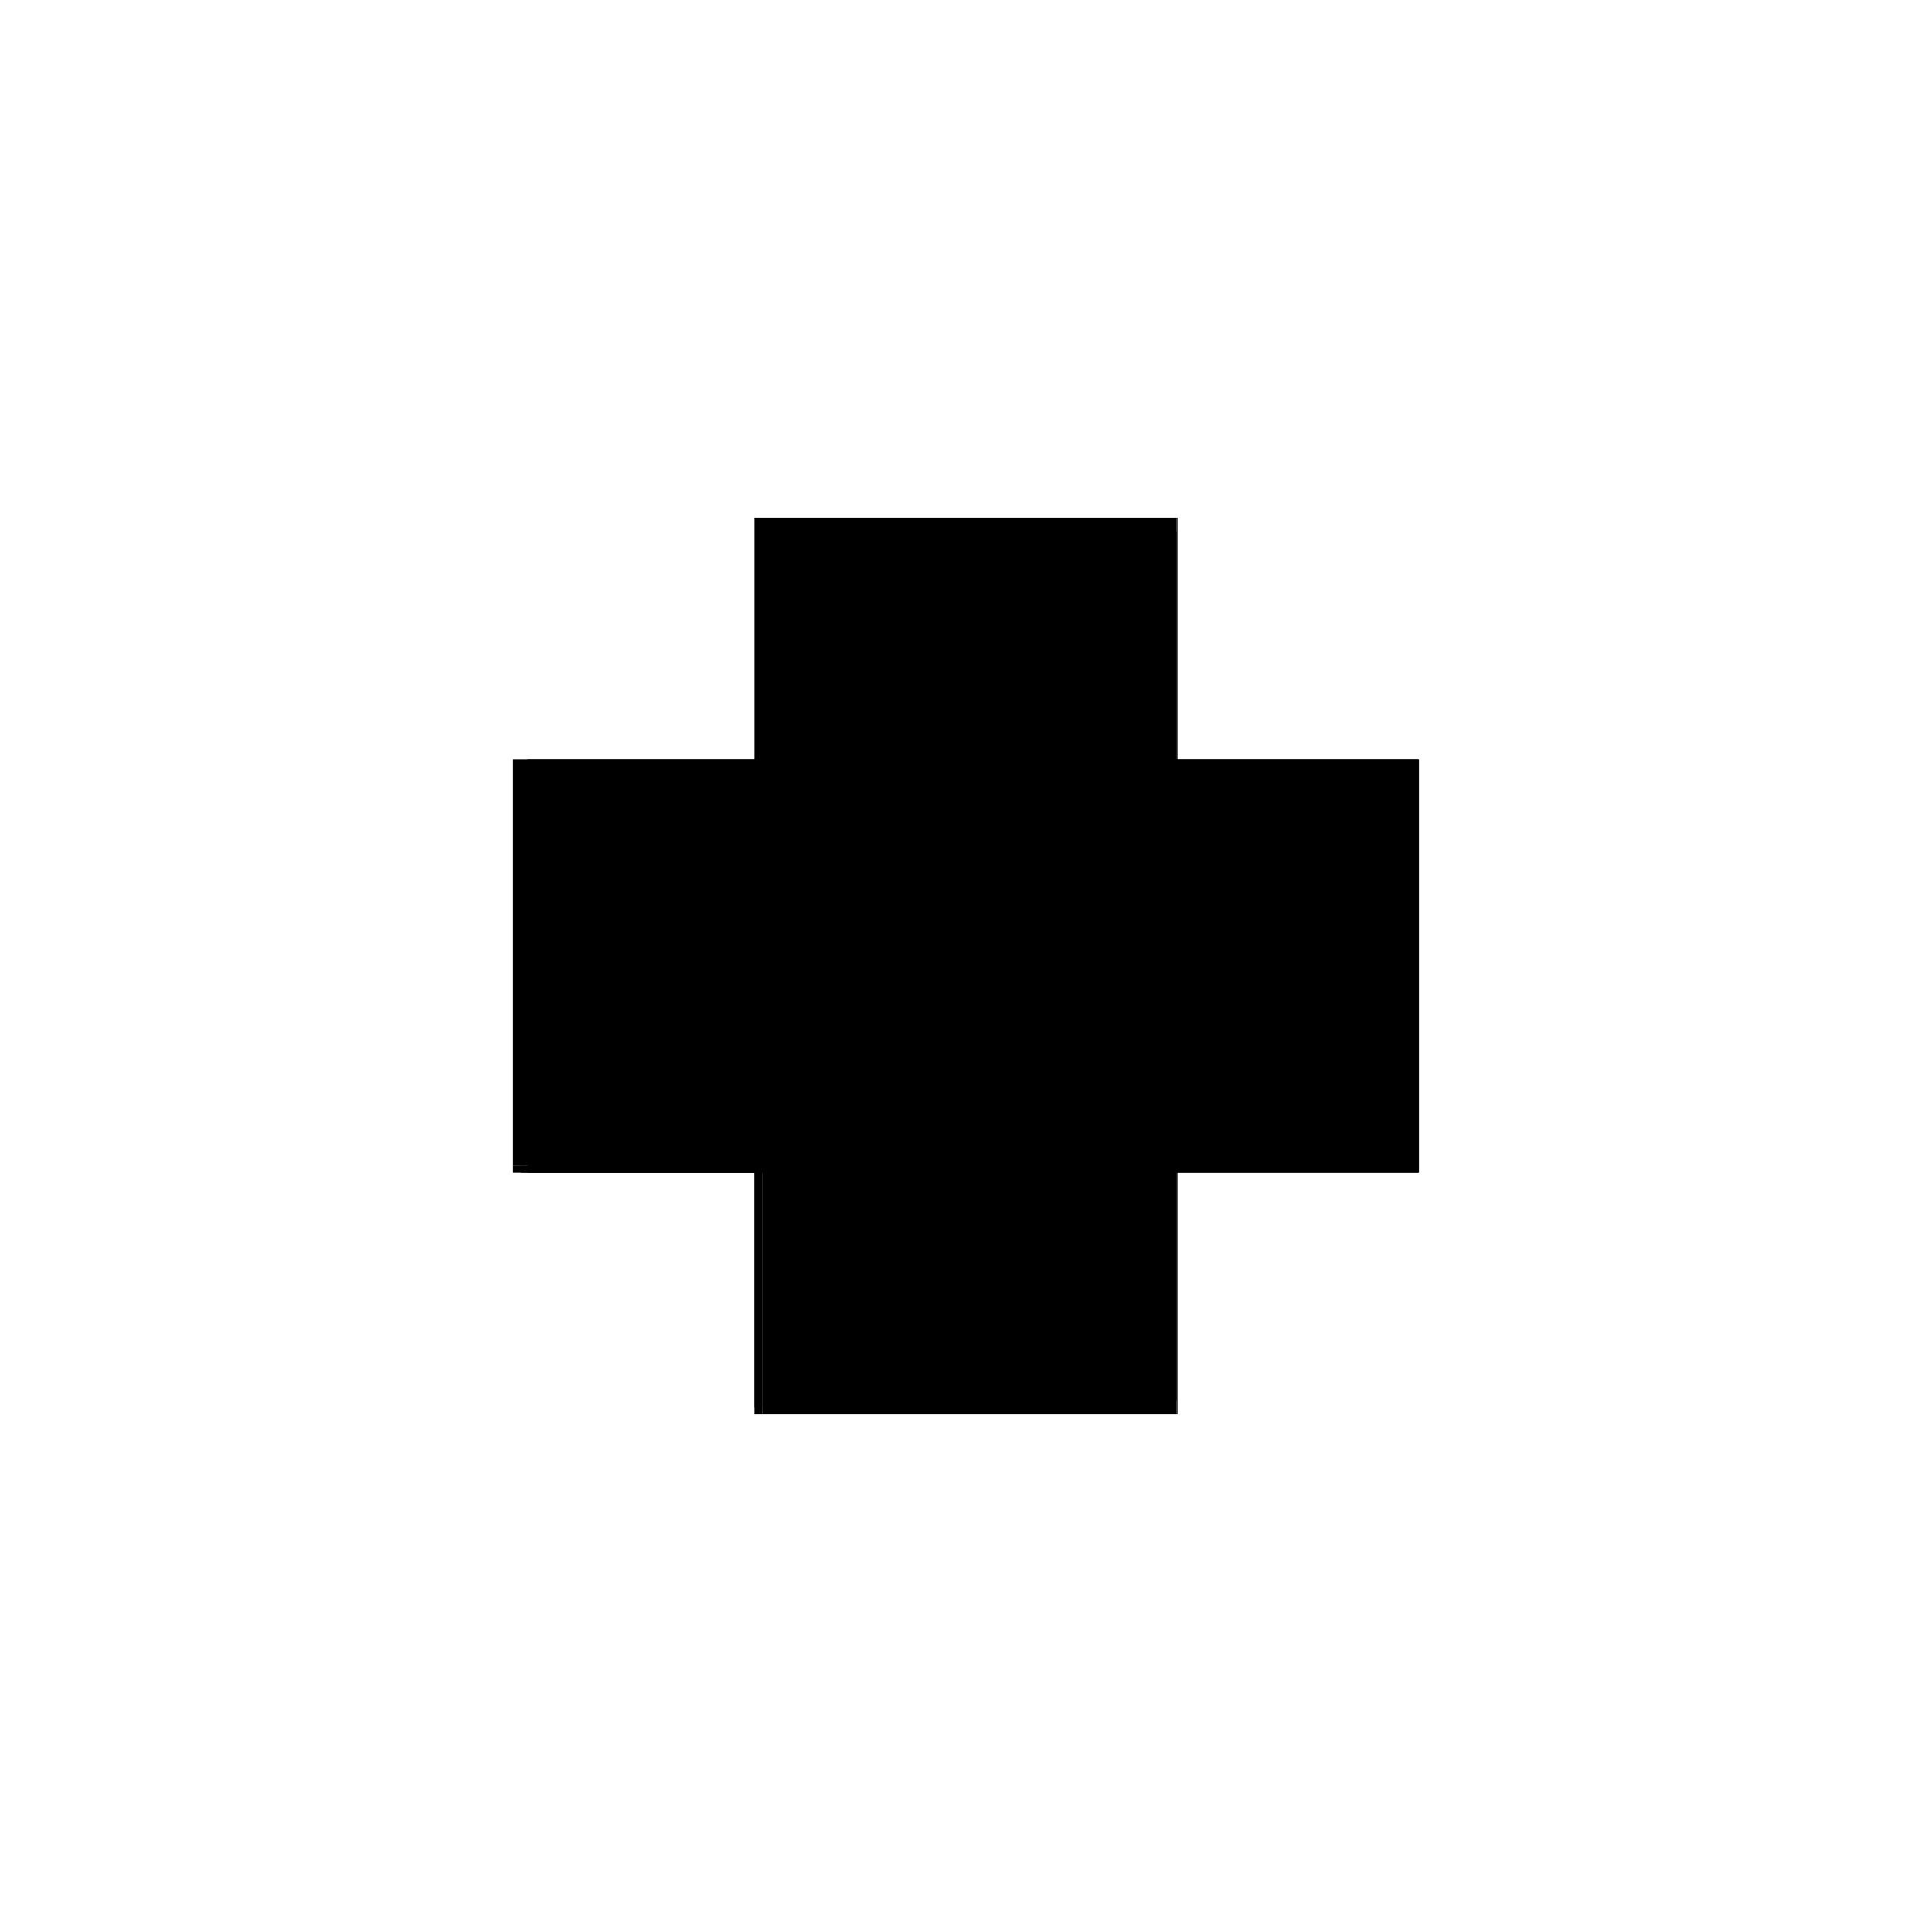
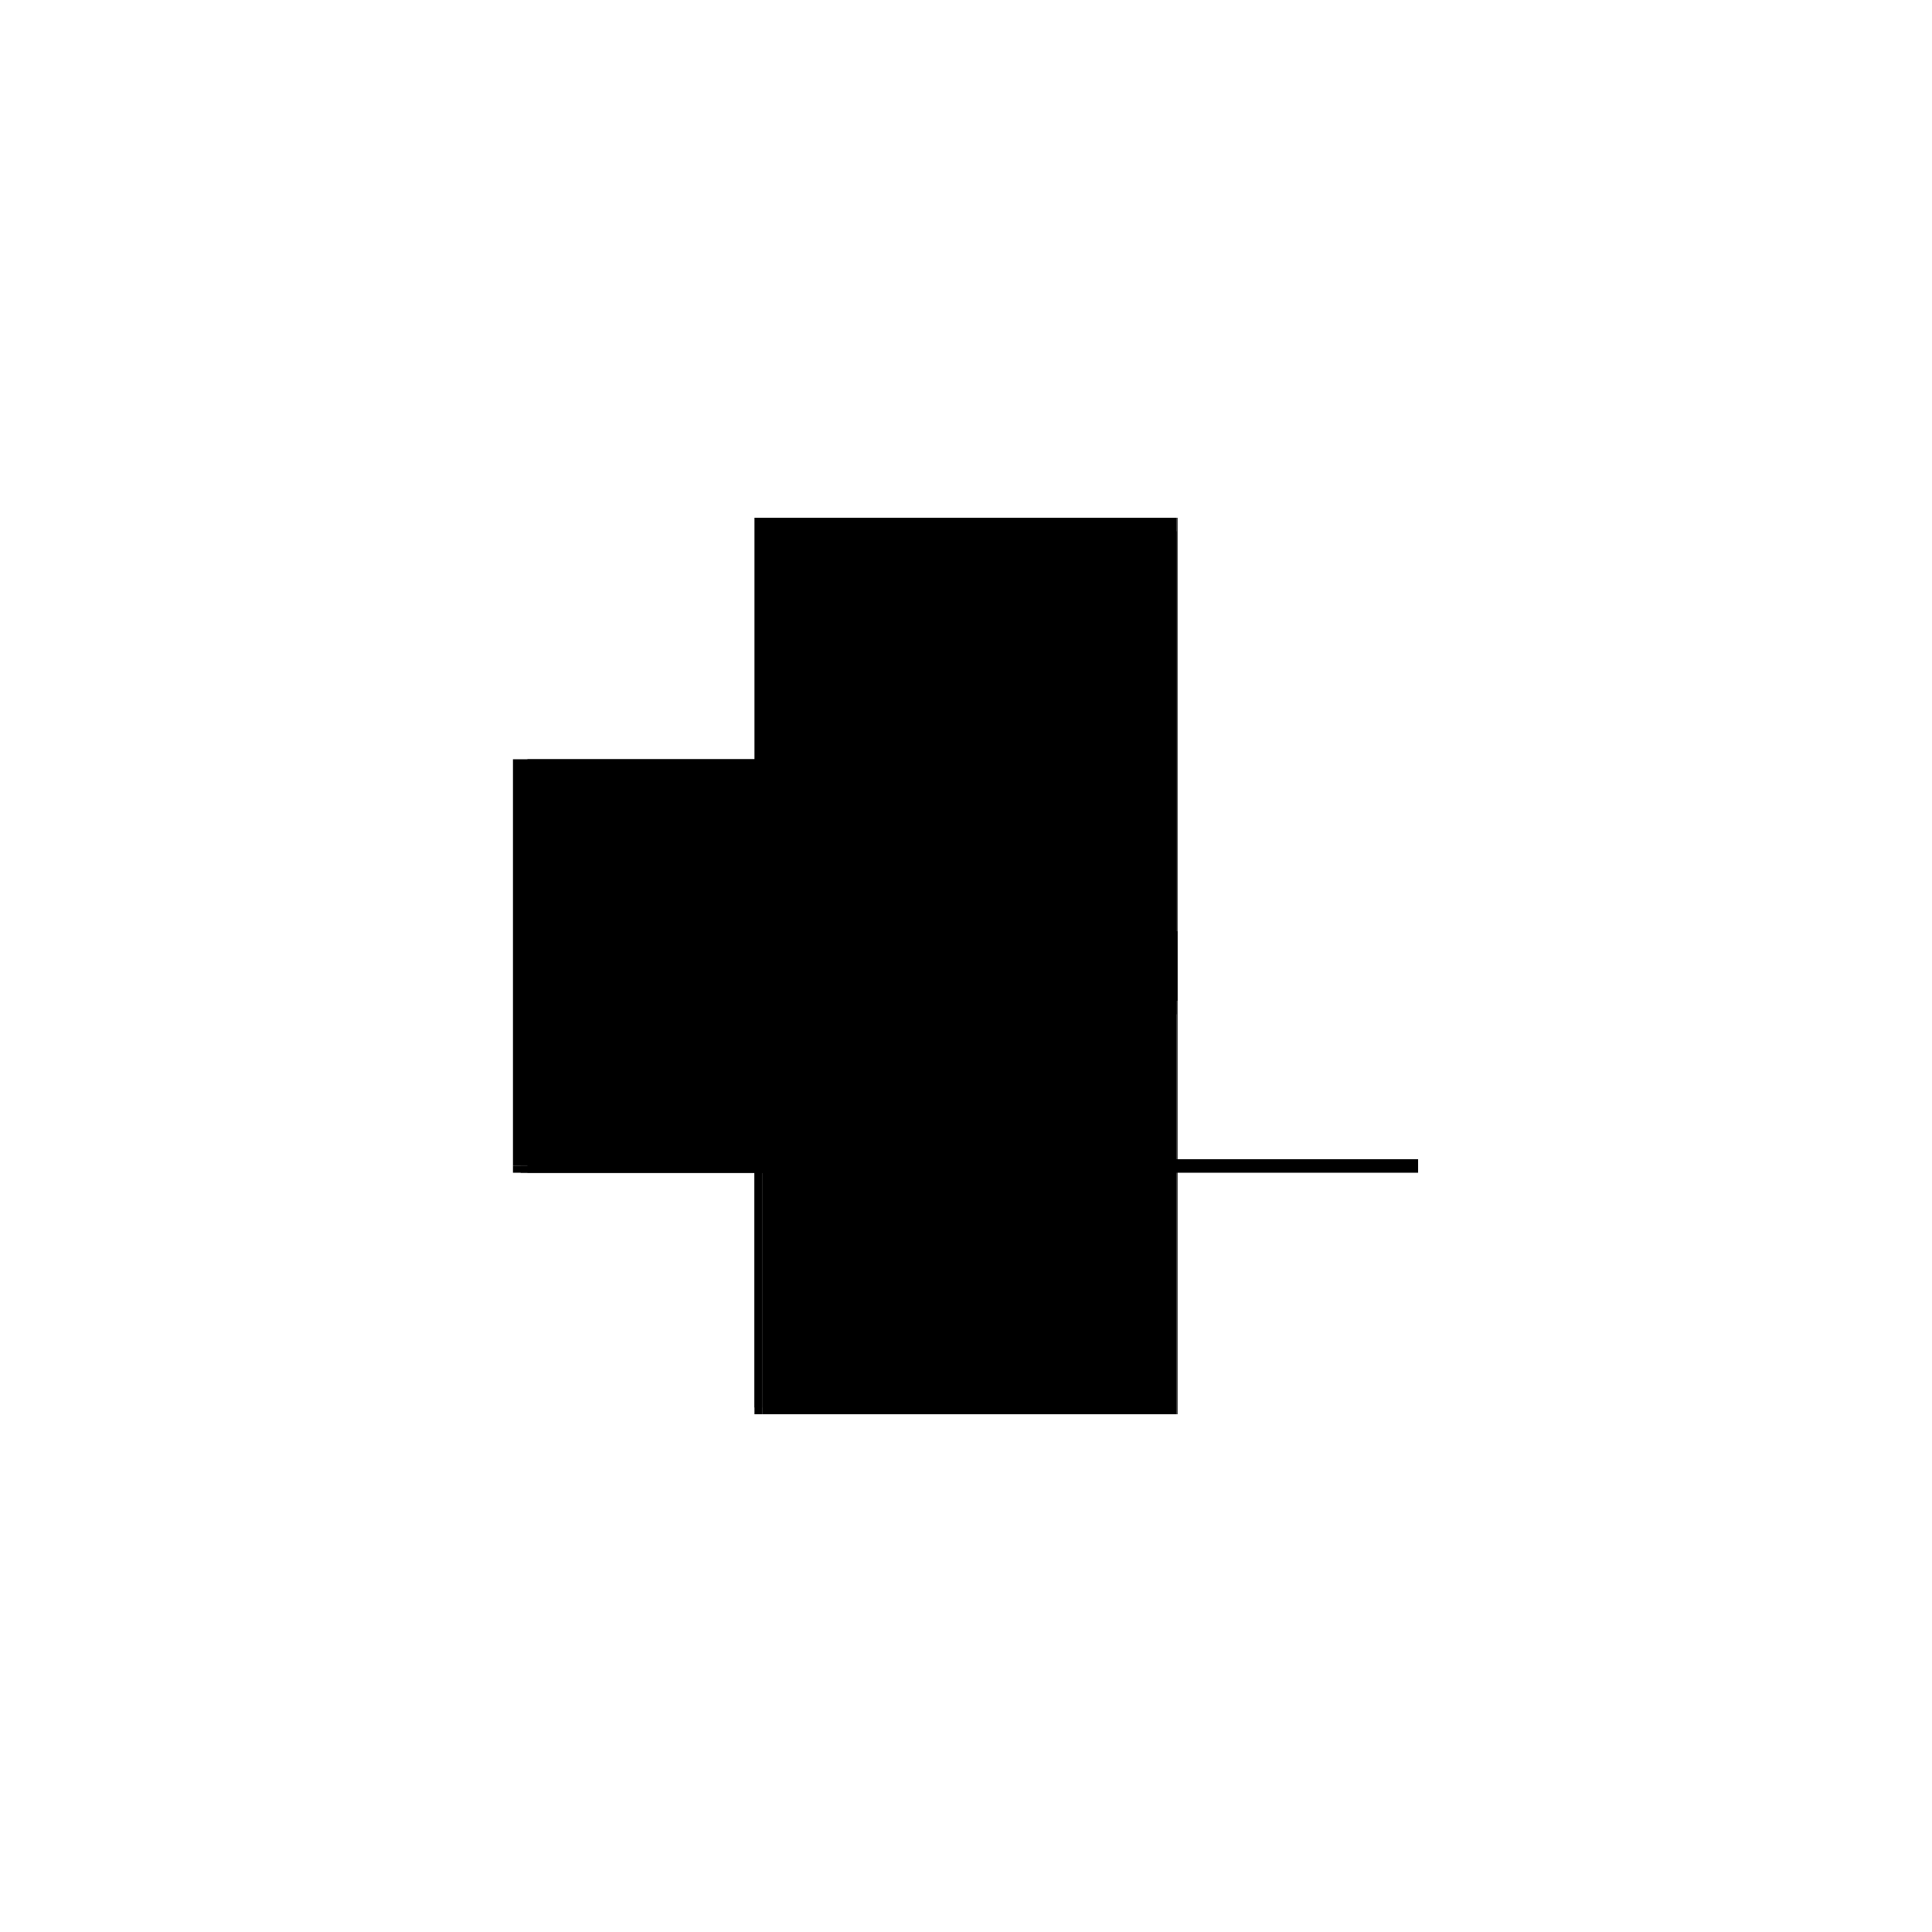
<svg xmlns="http://www.w3.org/2000/svg" baseProfile="full" height="100%" version="1.1" viewBox="-1,-1,2,2" width="100%">
  <defs>
    <style type="text/css">.vectorEffectClass {vector-effect: non-scaling-stroke;}</style>
  </defs>
-   <line class="vectorEffectClass" fill="none" stroke="black" stroke-width="0.5" x1="0.219" x2="0.219" y1="0.214" y2="-0.214" />
  <line class="vectorEffectClass" fill="none" stroke="black" stroke-width="0.5" x1="-0.204" x2="0.218" y1="0.214" y2="0.214" />
  <line class="vectorEffectClass" fill="none" stroke="black" stroke-width="0.5" x1="-0.204" x2="0.218" y1="-0.214" y2="-0.214" />
  <line class="vectorEffectClass" fill="none" stroke="black" stroke-width="0.5" x1="-0.219" x2="-0.219" y1="0.207" y2="-0.214" />
  <line class="vectorEffectClass" fill="none" stroke="black" stroke-width="0.5" x1="-0.219" x2="-0.204" y1="-0.214" y2="-0.214" />
  <line class="vectorEffectClass" fill="none" stroke="black" stroke-width="0.5" x1="-0.219" x2="-0.211" y1="0.214" y2="0.214" />
  <line class="vectorEffectClass" fill="none" stroke="black" stroke-width="0.5" x1="-0.219" x2="-0.211" y1="0.207" y2="0.207" />
  <line class="vectorEffectClass" fill="none" stroke="black" stroke-width="0.5" x1="-0.219" x2="-0.219" y1="0.214" y2="0.207" />
  <line class="vectorEffectClass" fill="none" stroke="black" stroke-width="0.5" x1="-0.211" x2="-0.204" y1="0.214" y2="0.214" />
  <line class="vectorEffectClass" fill="none" stroke="black" stroke-width="0.5" x1="-0.211" x2="-0.211" y1="0.214" y2="0.207" />
  <line class="vectorEffectClass" fill="none" stroke="black" stroke-width="0.5" x1="0.218" x2="0.219" y1="0.214" y2="0.214" />
  <line class="vectorEffectClass" fill="none" stroke="black" stroke-width="0.5" x1="0.218" x2="0.219" y1="-0.214" y2="-0.214" />
-   <line class="vectorEffectClass" fill="none" stroke="black" stroke-dasharray="5.0 5.0" stroke-width="0.5" x1="-0.204" x2="0.218" y1="0.2" y2="0.2" />
  <line class="vectorEffectClass" fill="none" stroke="black" stroke-dasharray="5.0 5.0" stroke-width="0.5" x1="-0.204" x2="0.218" y1="-0.2" y2="-0.2" />
  <line class="vectorEffectClass" fill="none" stroke="black" stroke-dasharray="5.0 5.0" stroke-width="0.5" x1="-0.204" x2="-0.204" y1="0.214" y2="0.2" />
  <line class="vectorEffectClass" fill="none" stroke="black" stroke-dasharray="5.0 5.0" stroke-width="0.5" x1="0.218" x2="0.218" y1="0.214" y2="0.2" />
  <line class="vectorEffectClass" fill="none" stroke="black" stroke-dasharray="5.0 5.0" stroke-width="0.5" x1="-0.204" x2="-0.204" y1="-0.2" y2="-0.214" />
-   <line class="vectorEffectClass" fill="none" stroke="black" stroke-dasharray="5.0 5.0" stroke-width="0.5" x1="0.218" x2="0.218" y1="-0.2" y2="-0.214" />
</svg>